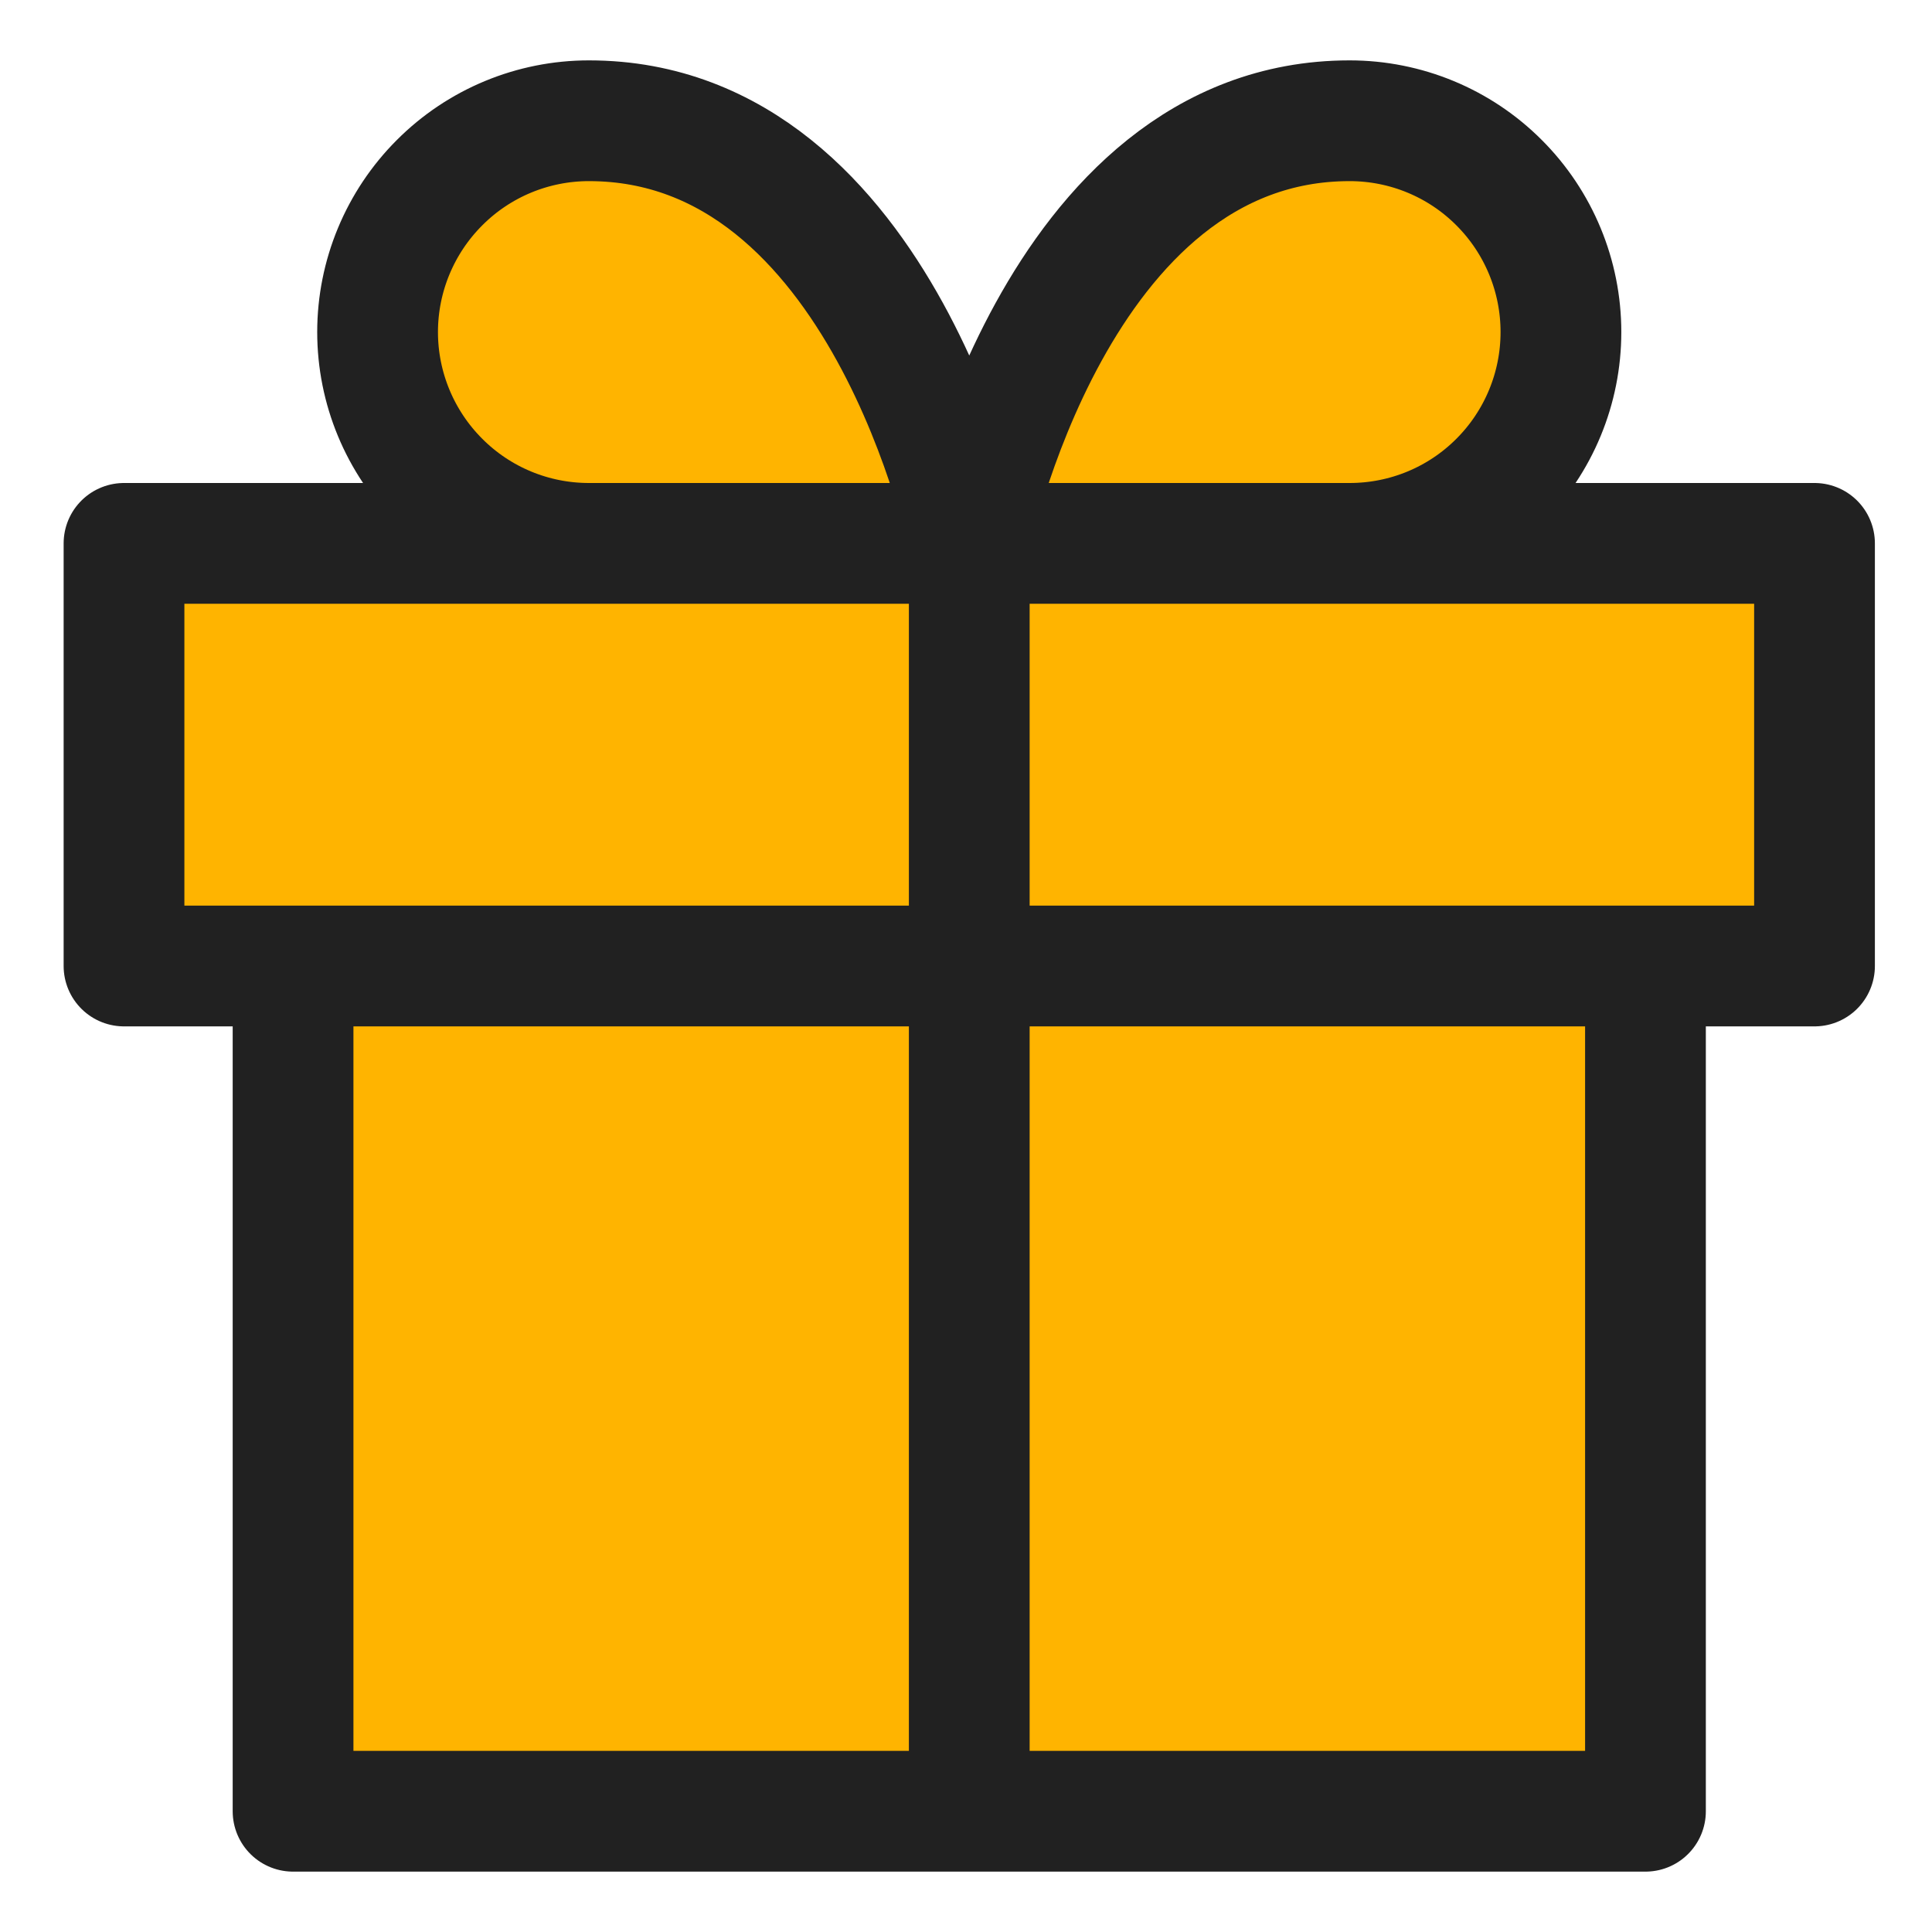
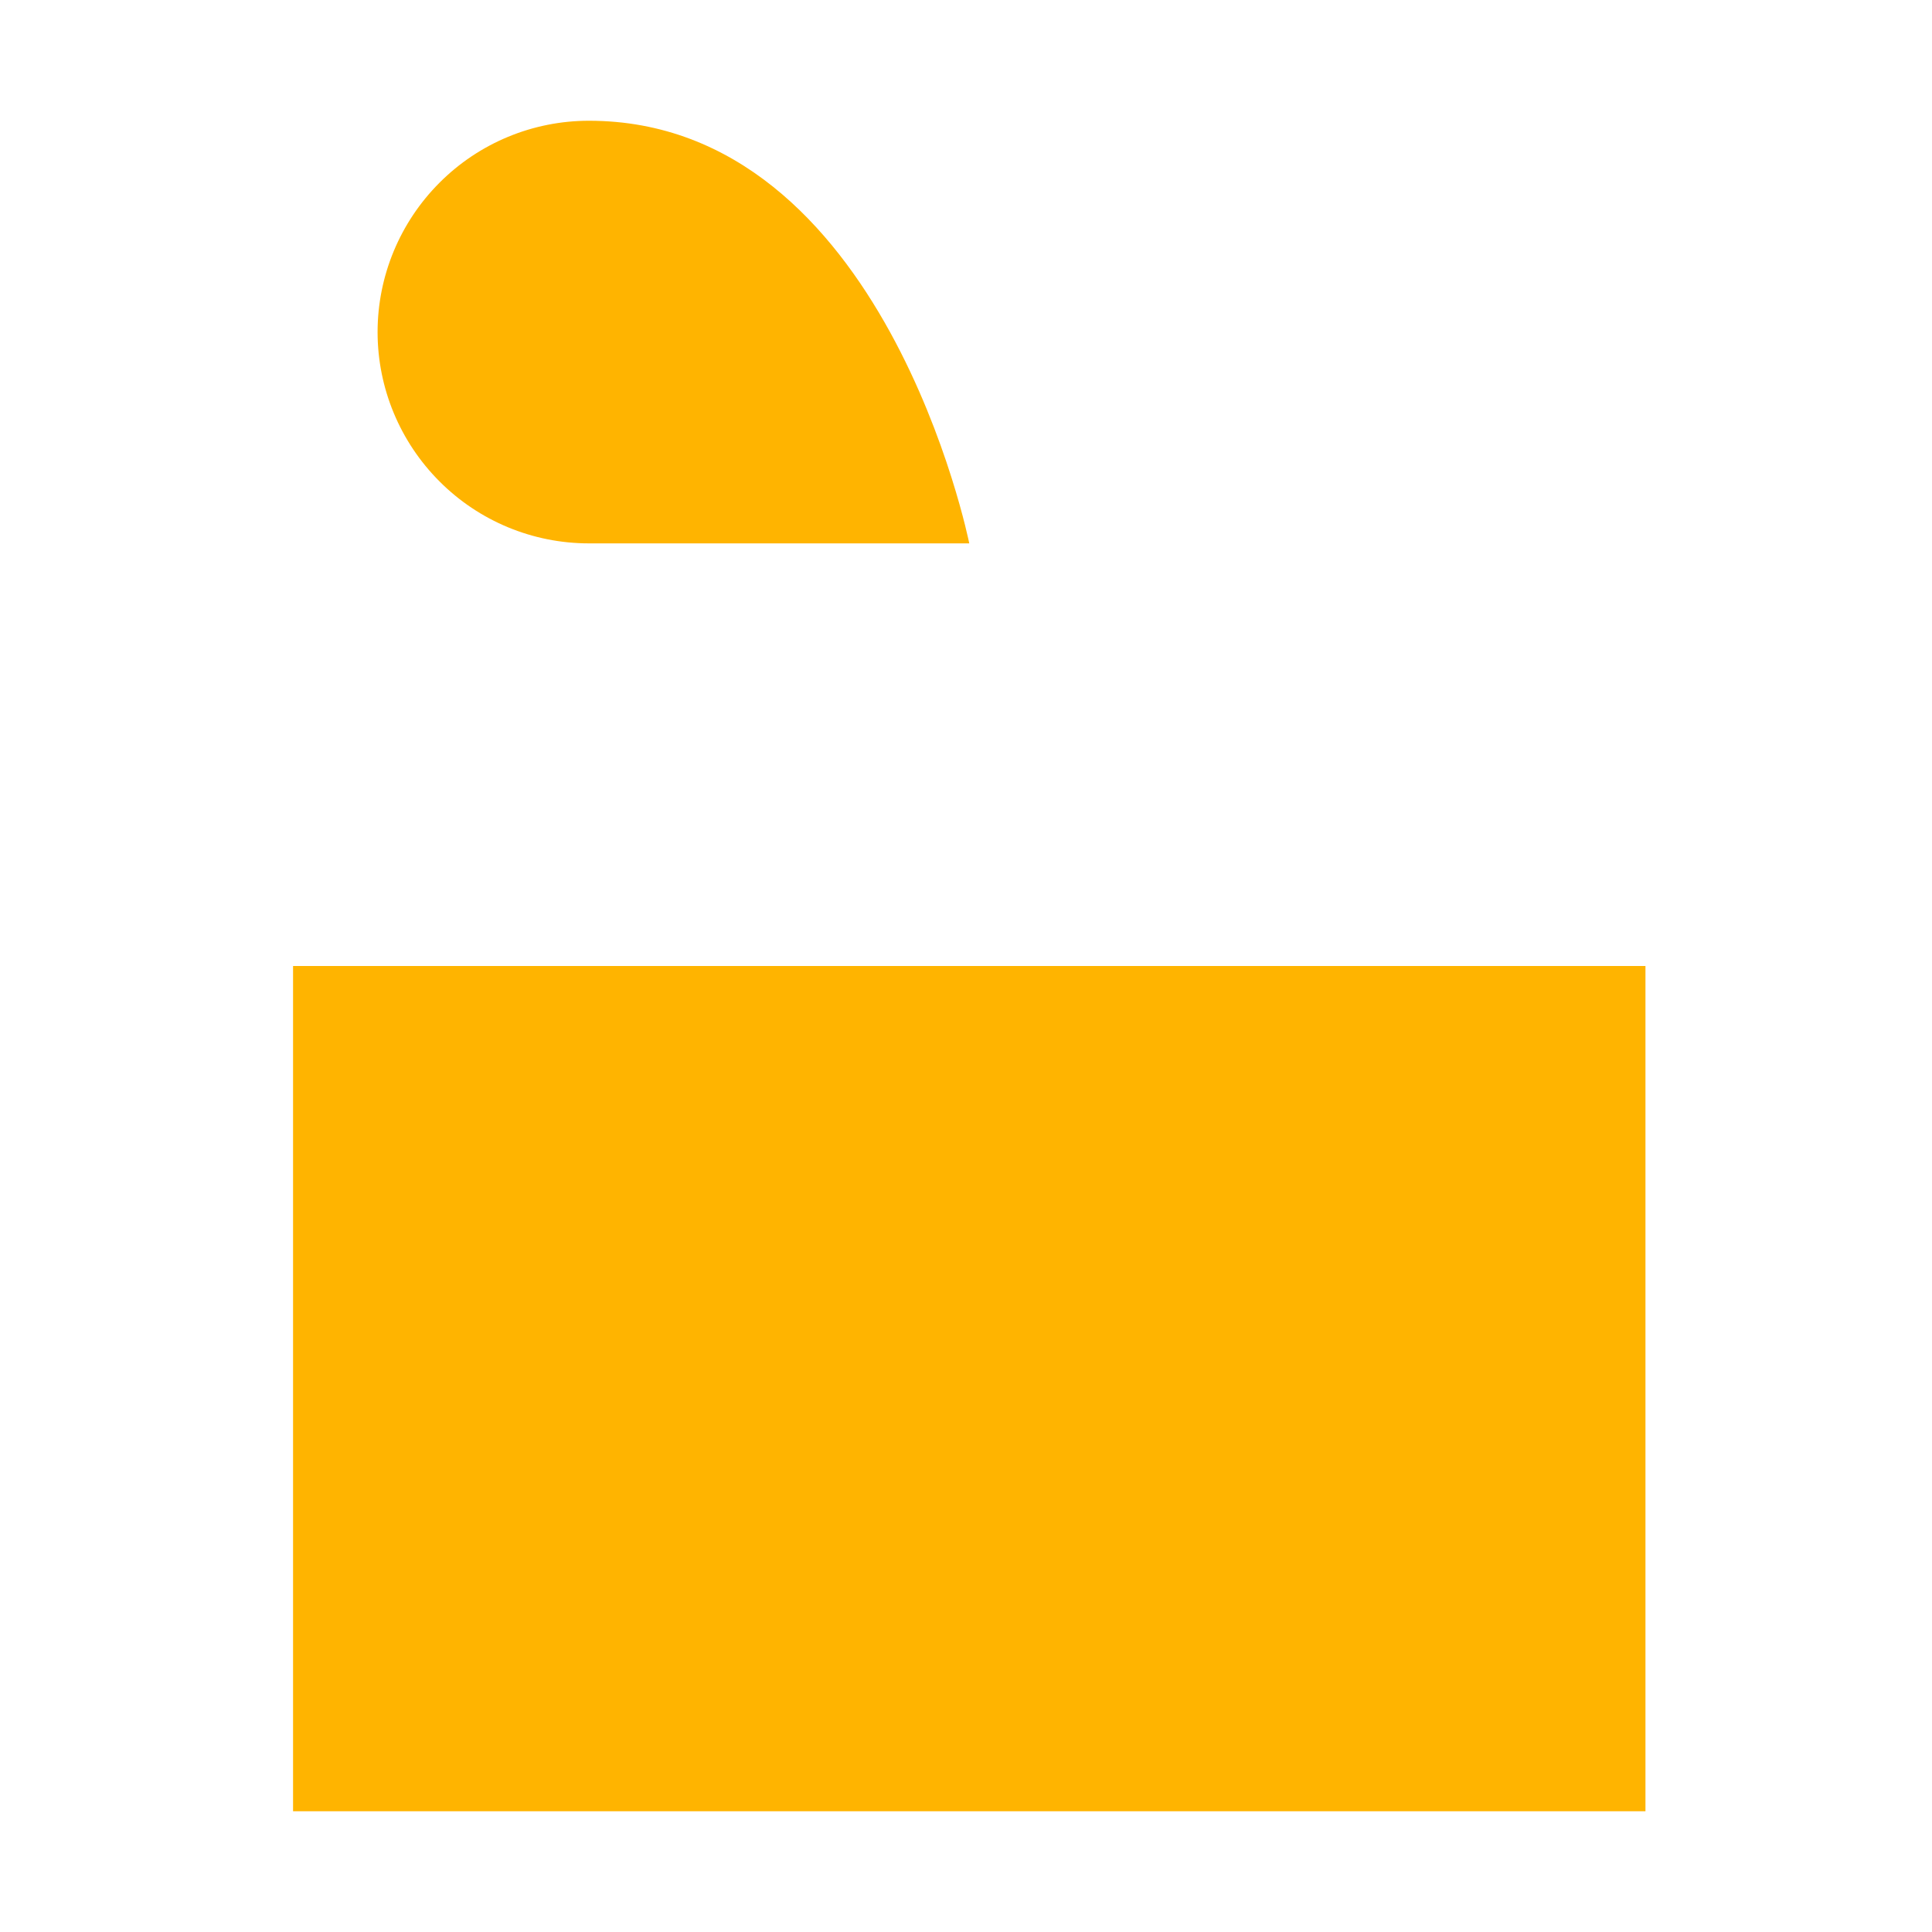
<svg xmlns="http://www.w3.org/2000/svg" width="16" height="16" viewBox="0 0 16 16" fill="none">
  <path d="M13.627 8V15H2.427V8" fill="#FFB400" />
-   <path d="M15.027 4.5H1.027V8H15.027V4.5Z" fill="#FFB400" />
  <path d="M8.027 4.5H4.877C4.413 4.5 3.968 4.316 3.64 3.987C3.312 3.659 3.127 3.214 3.127 2.75C3.127 2.286 3.312 1.841 3.64 1.513C3.968 1.184 4.413 1 4.877 1C7.327 1 8.027 4.5 8.027 4.5Z" fill="#FFB400" />
-   <path d="M8.027 4.5H11.177C11.642 4.5 12.087 4.316 12.415 3.987C12.743 3.659 12.927 3.214 12.927 2.75C12.927 2.286 12.743 1.841 12.415 1.513C12.087 1.184 11.642 1 11.177 1C8.727 1 8.027 4.5 8.027 4.5Z" fill="#FFB400" />
-   <path d="M13.627 8V15H2.427V8M8.027 15V4.5M8.027 4.5H4.877C4.413 4.5 3.968 4.316 3.64 3.987C3.312 3.659 3.127 3.214 3.127 2.75C3.127 2.286 3.312 1.841 3.64 1.513C3.968 1.184 4.413 1 4.877 1C7.327 1 8.027 4.5 8.027 4.5ZM8.027 4.5H11.177C11.642 4.5 12.087 4.316 12.415 3.987C12.743 3.659 12.927 3.214 12.927 2.75C12.927 2.286 12.743 1.841 12.415 1.513C12.087 1.184 11.642 1 11.177 1C8.727 1 8.027 4.5 8.027 4.5ZM1.027 4.5H15.027V8H1.027V4.5Z" stroke="#212121" stroke-linecap="round" stroke-linejoin="round" />
</svg>